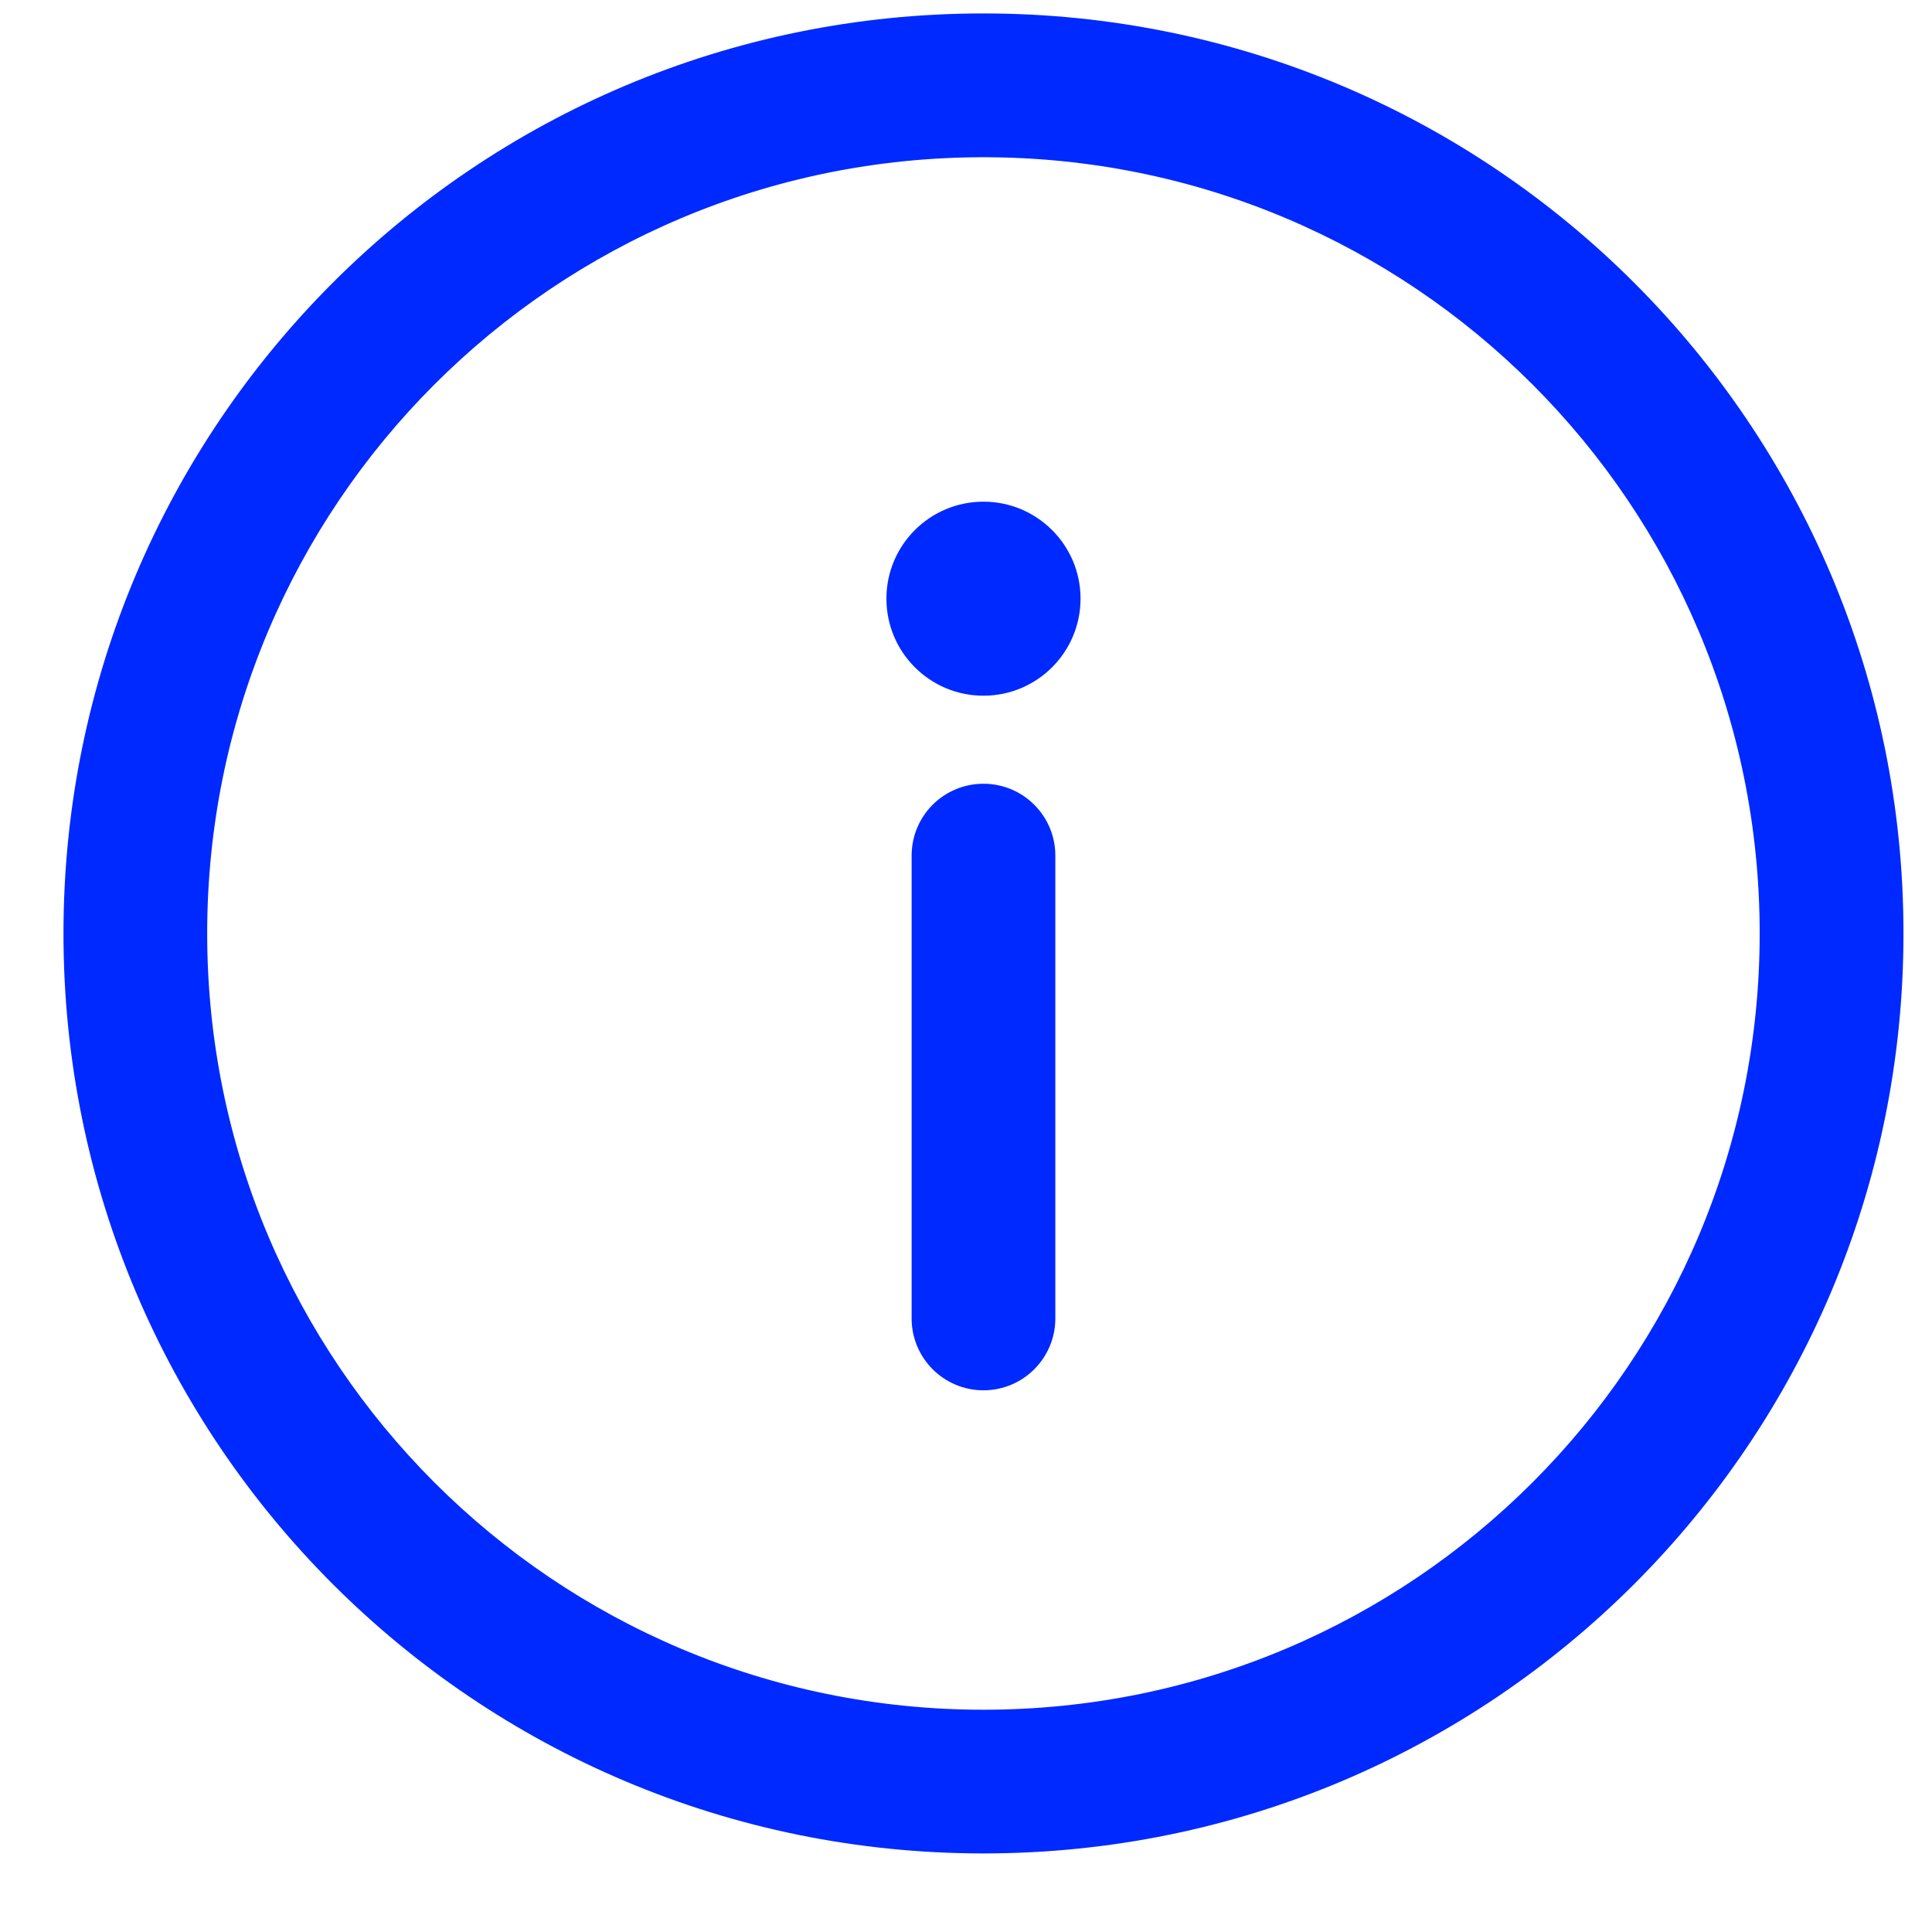
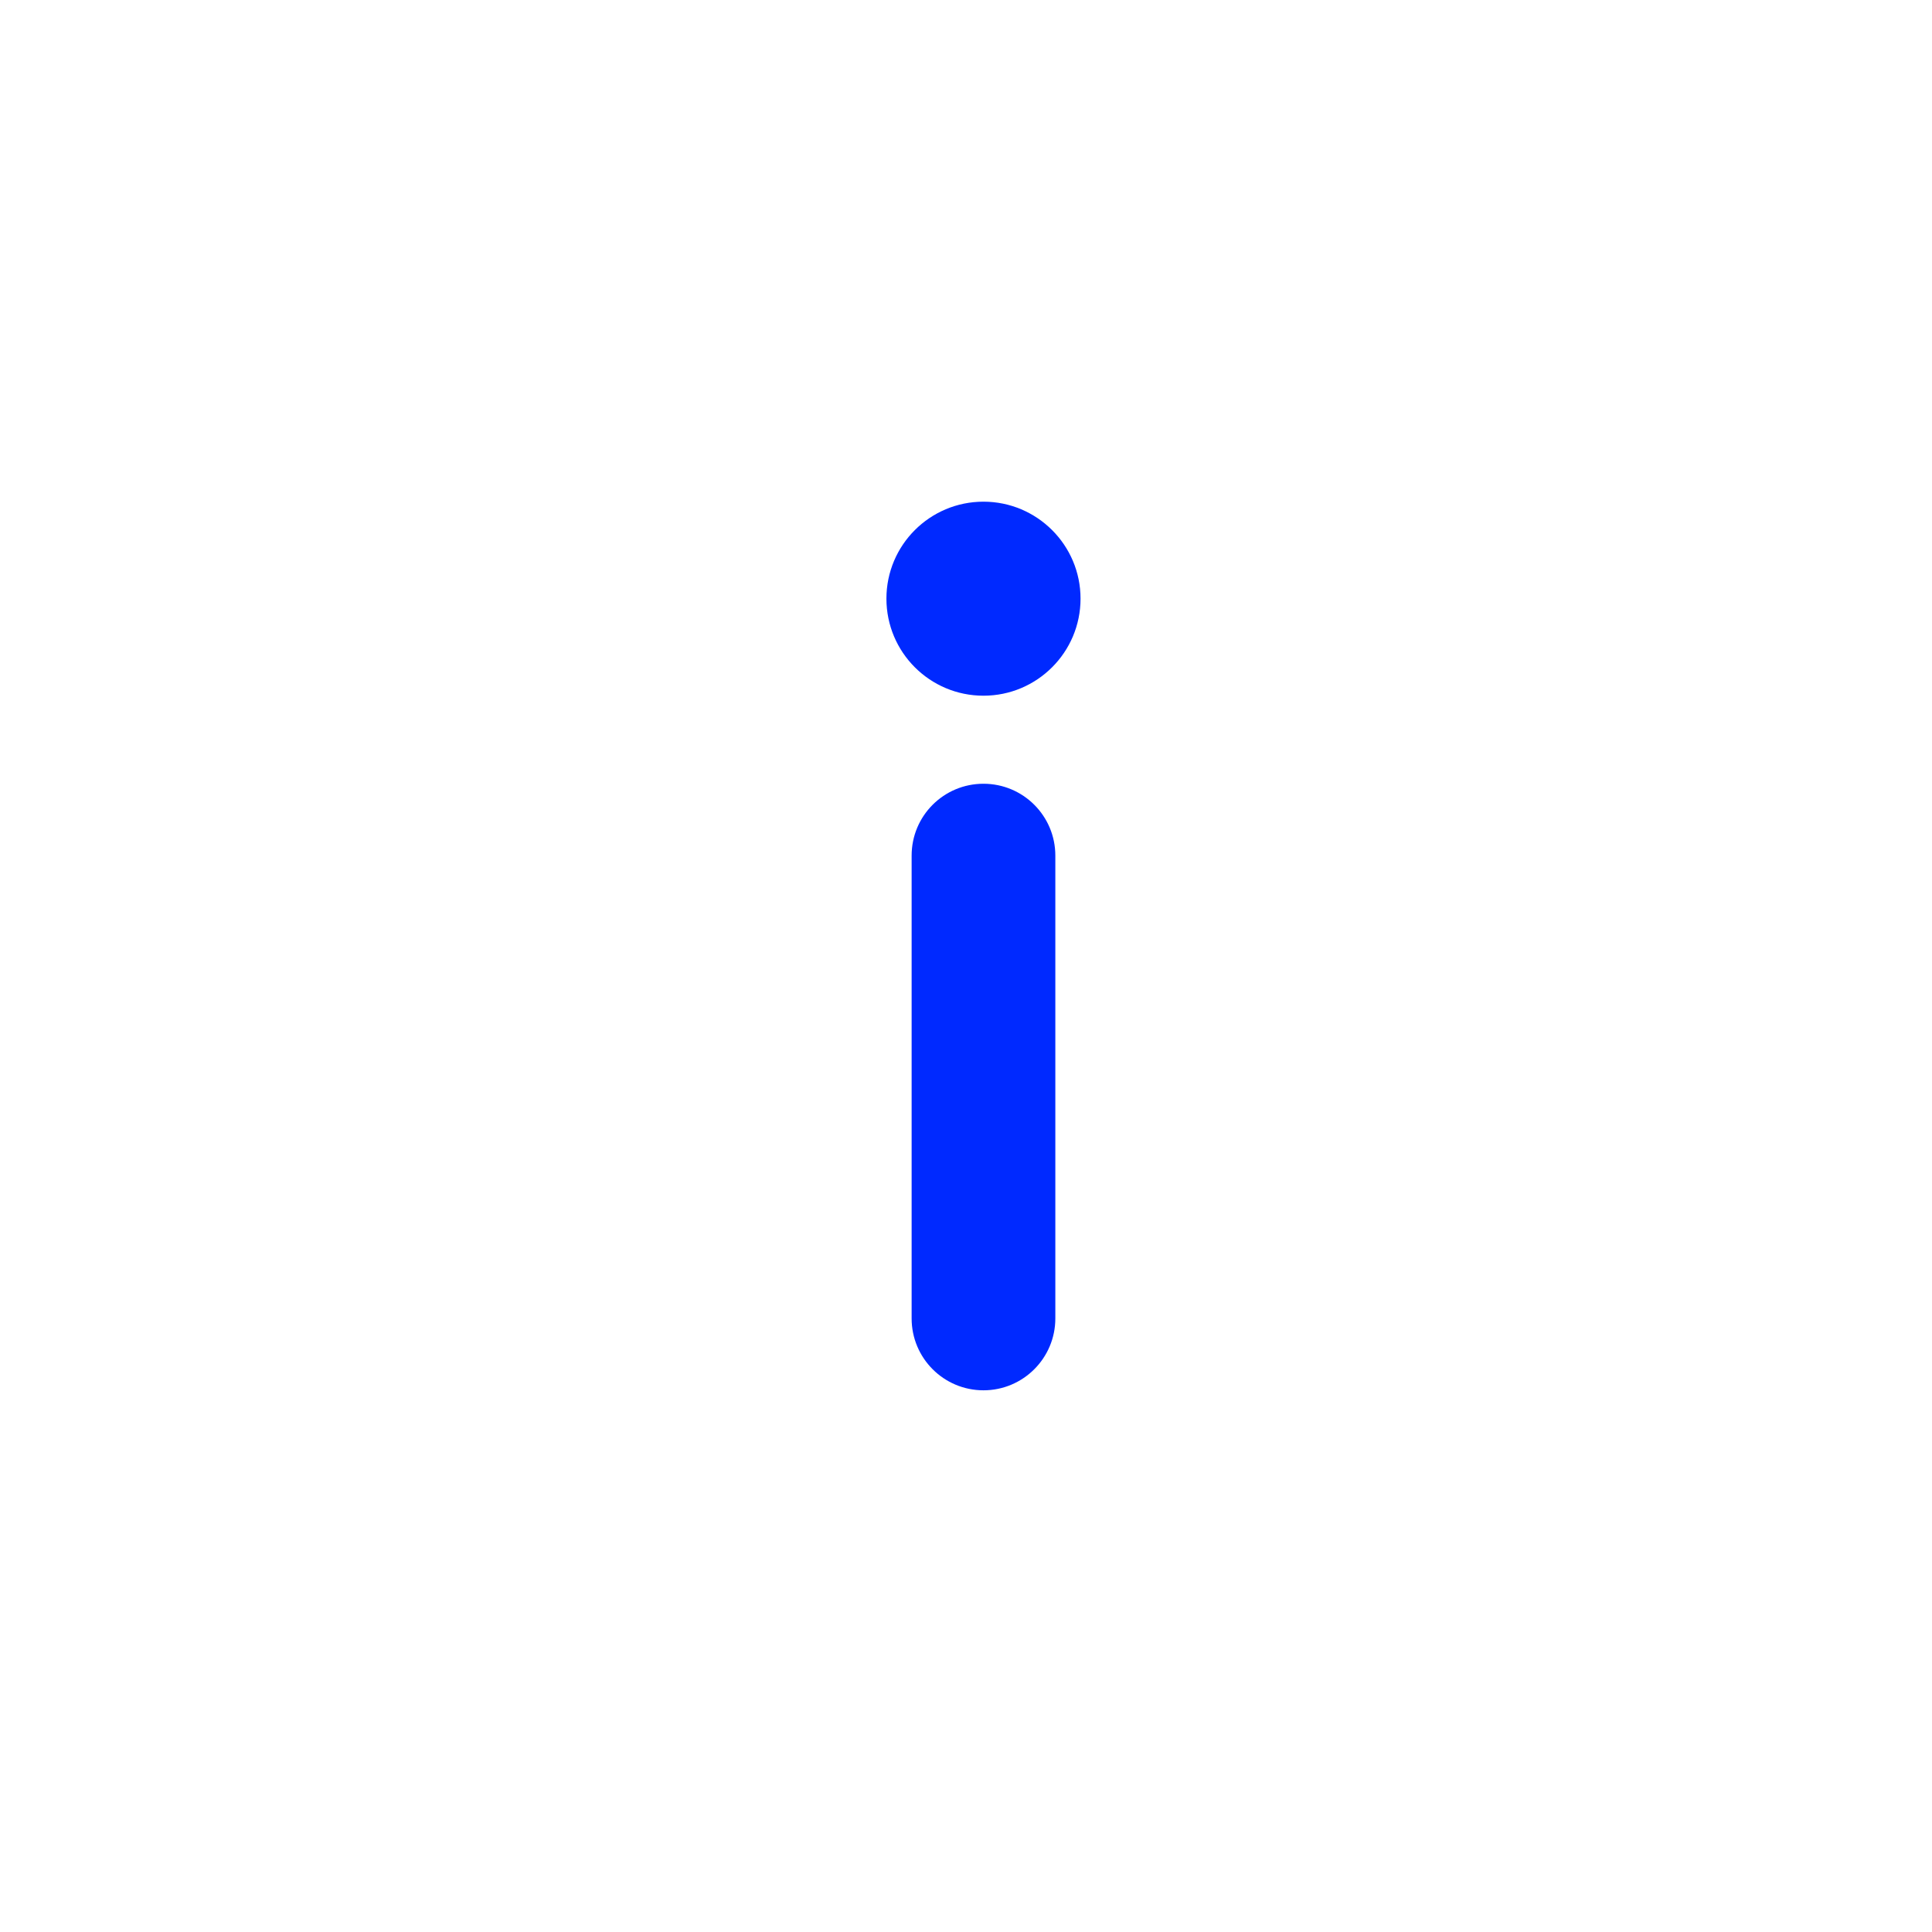
<svg xmlns="http://www.w3.org/2000/svg" width="21" height="21" viewBox="0 0 21 21" fill="none">
-   <path d="M10.69 0.146C5.162 0.146 0.69 4.619 0.69 10.146C0.69 15.674 5.163 20.146 10.69 20.146C16.217 20.146 20.69 15.673 20.69 10.146C20.69 4.619 16.217 0.146 10.69 0.146ZM10.69 18.584C6.026 18.584 2.252 14.81 2.252 10.146C2.252 5.483 6.026 1.709 10.69 1.709C15.354 1.709 19.127 5.483 19.127 10.146C19.127 14.81 15.353 18.584 10.69 18.584Z" fill="#0029FF" />
  <path d="M10.69 8.519C10.258 8.519 9.909 8.868 9.909 9.3V14.331C9.909 14.762 10.258 15.112 10.69 15.112C11.121 15.112 11.471 14.762 11.471 14.331V9.3C11.471 8.868 11.121 8.519 10.69 8.519Z" fill="#0029FF" />
  <path d="M10.69 7.562C11.272 7.562 11.745 7.09 11.745 6.507C11.745 5.925 11.272 5.453 10.69 5.453C10.107 5.453 9.635 5.925 9.635 6.507C9.635 7.09 10.107 7.562 10.69 7.562Z" fill="#0029FF" />
</svg>